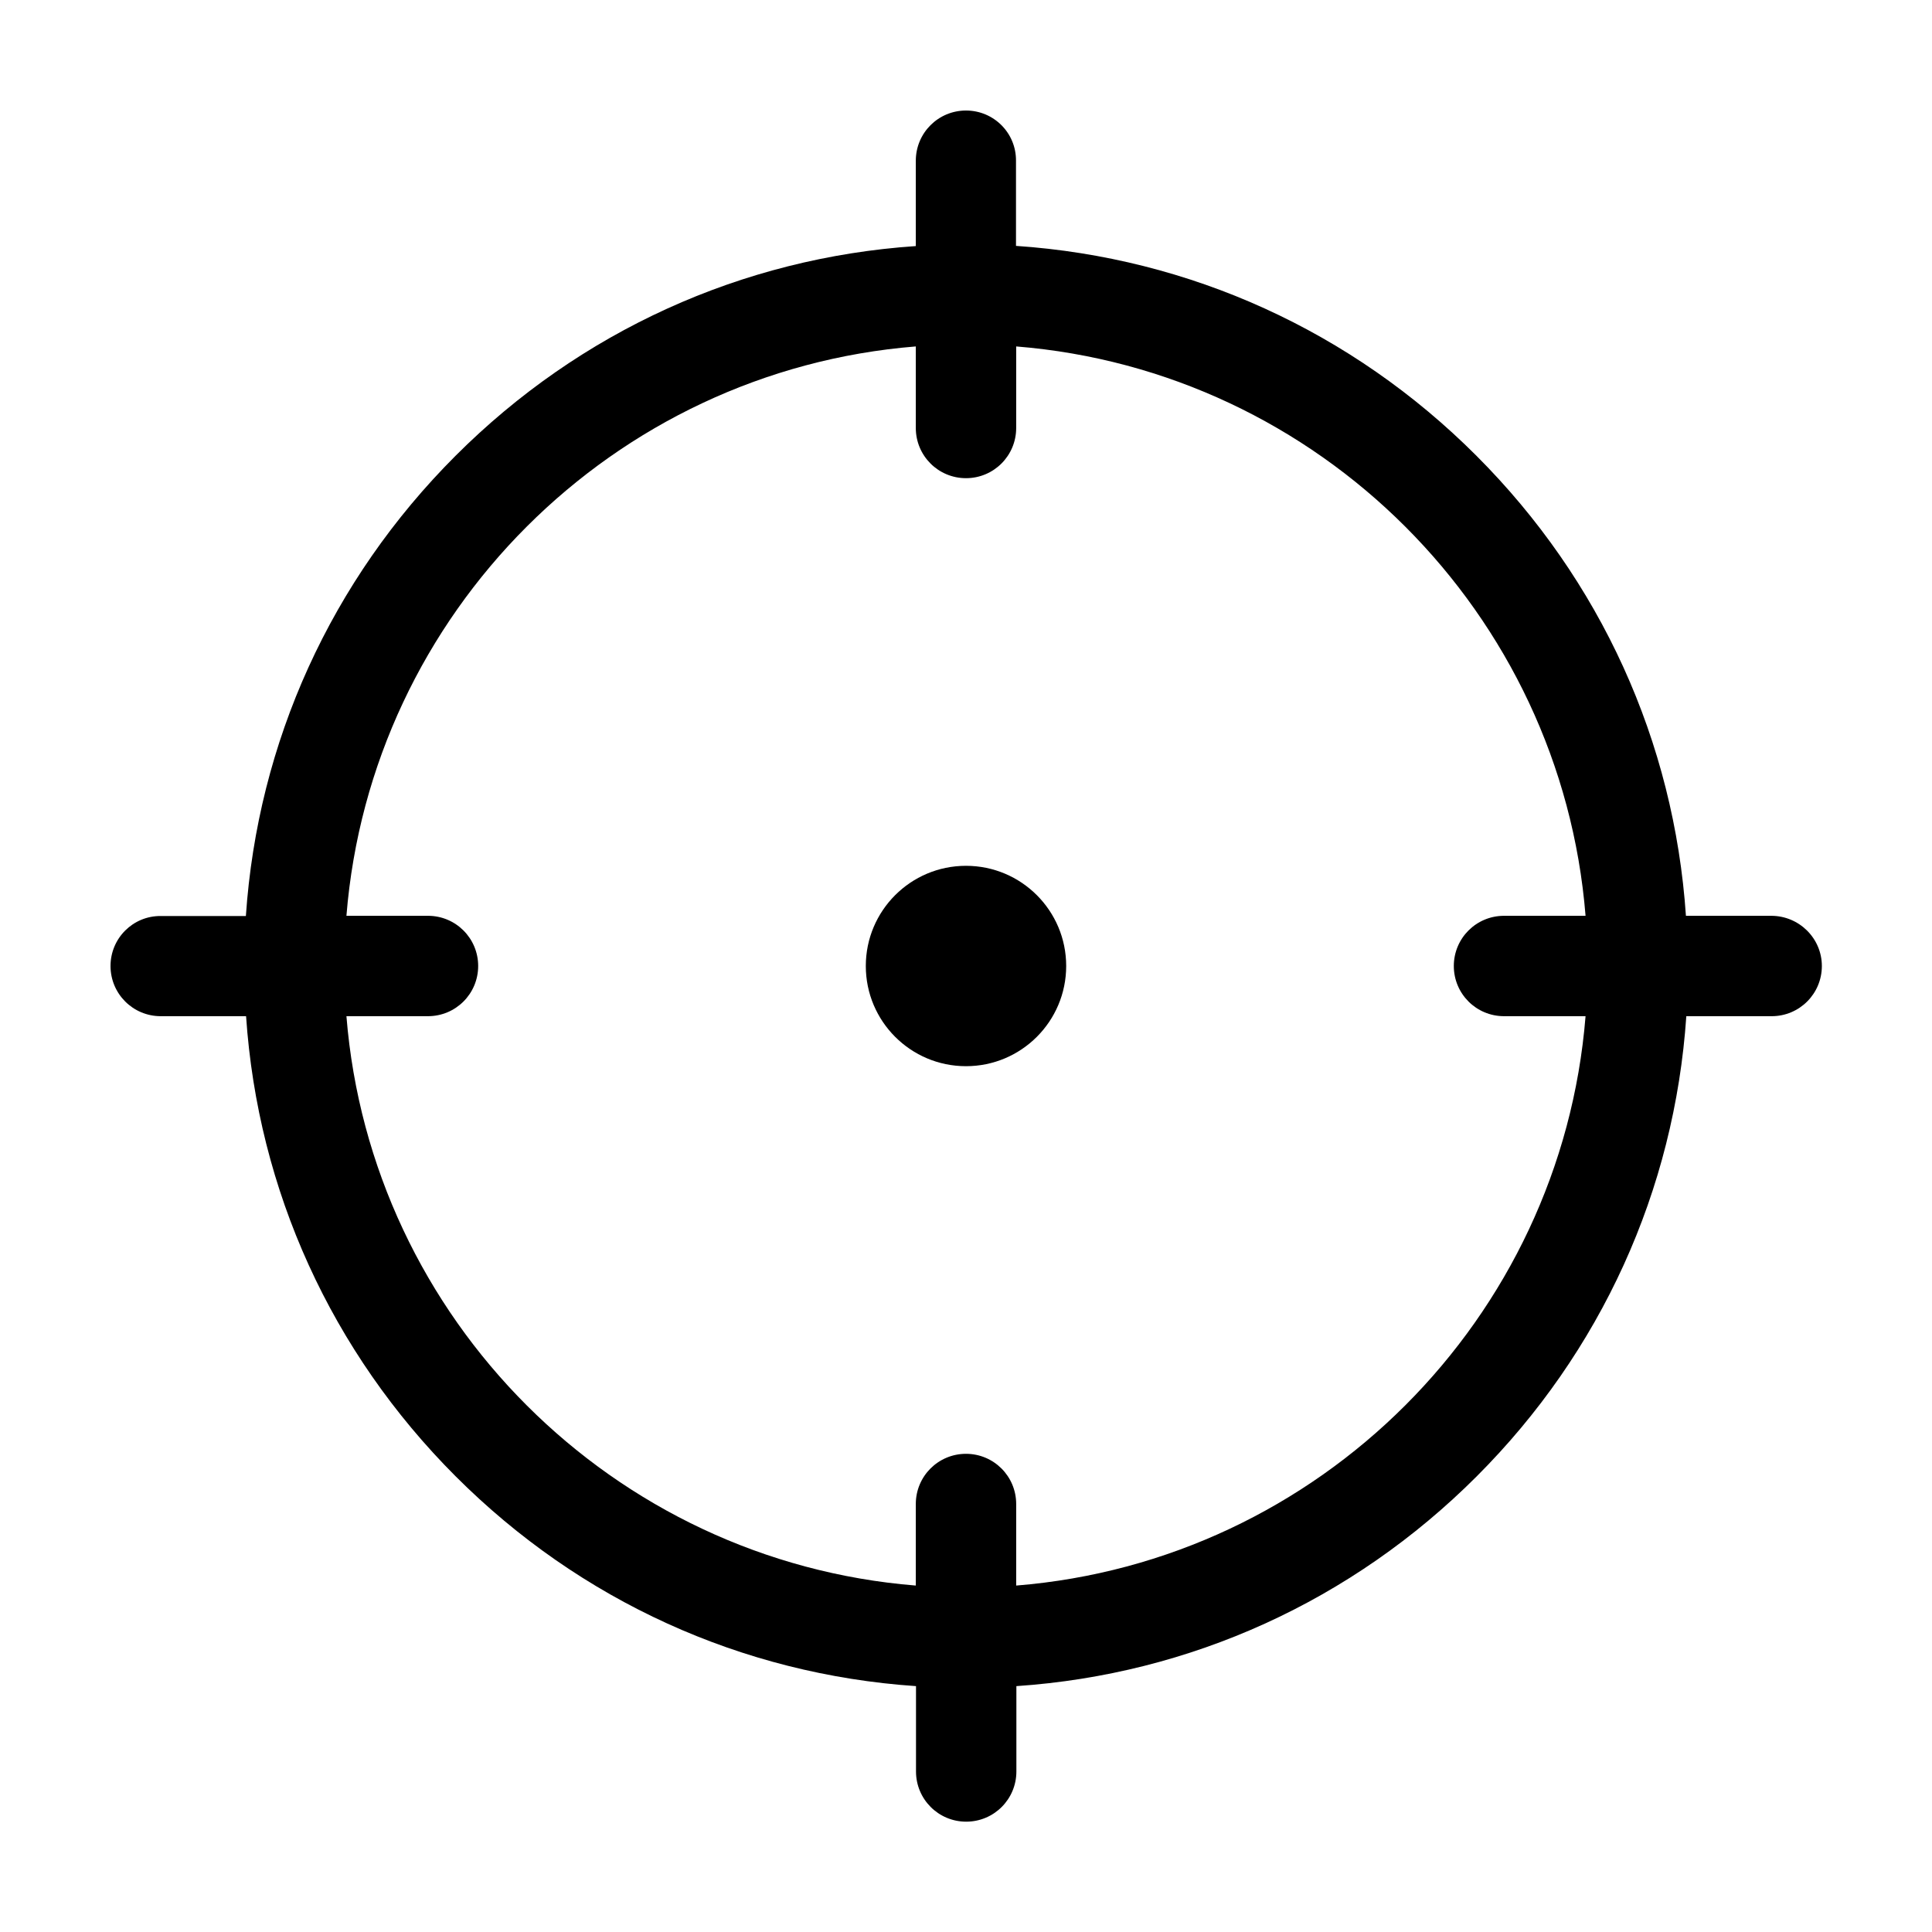
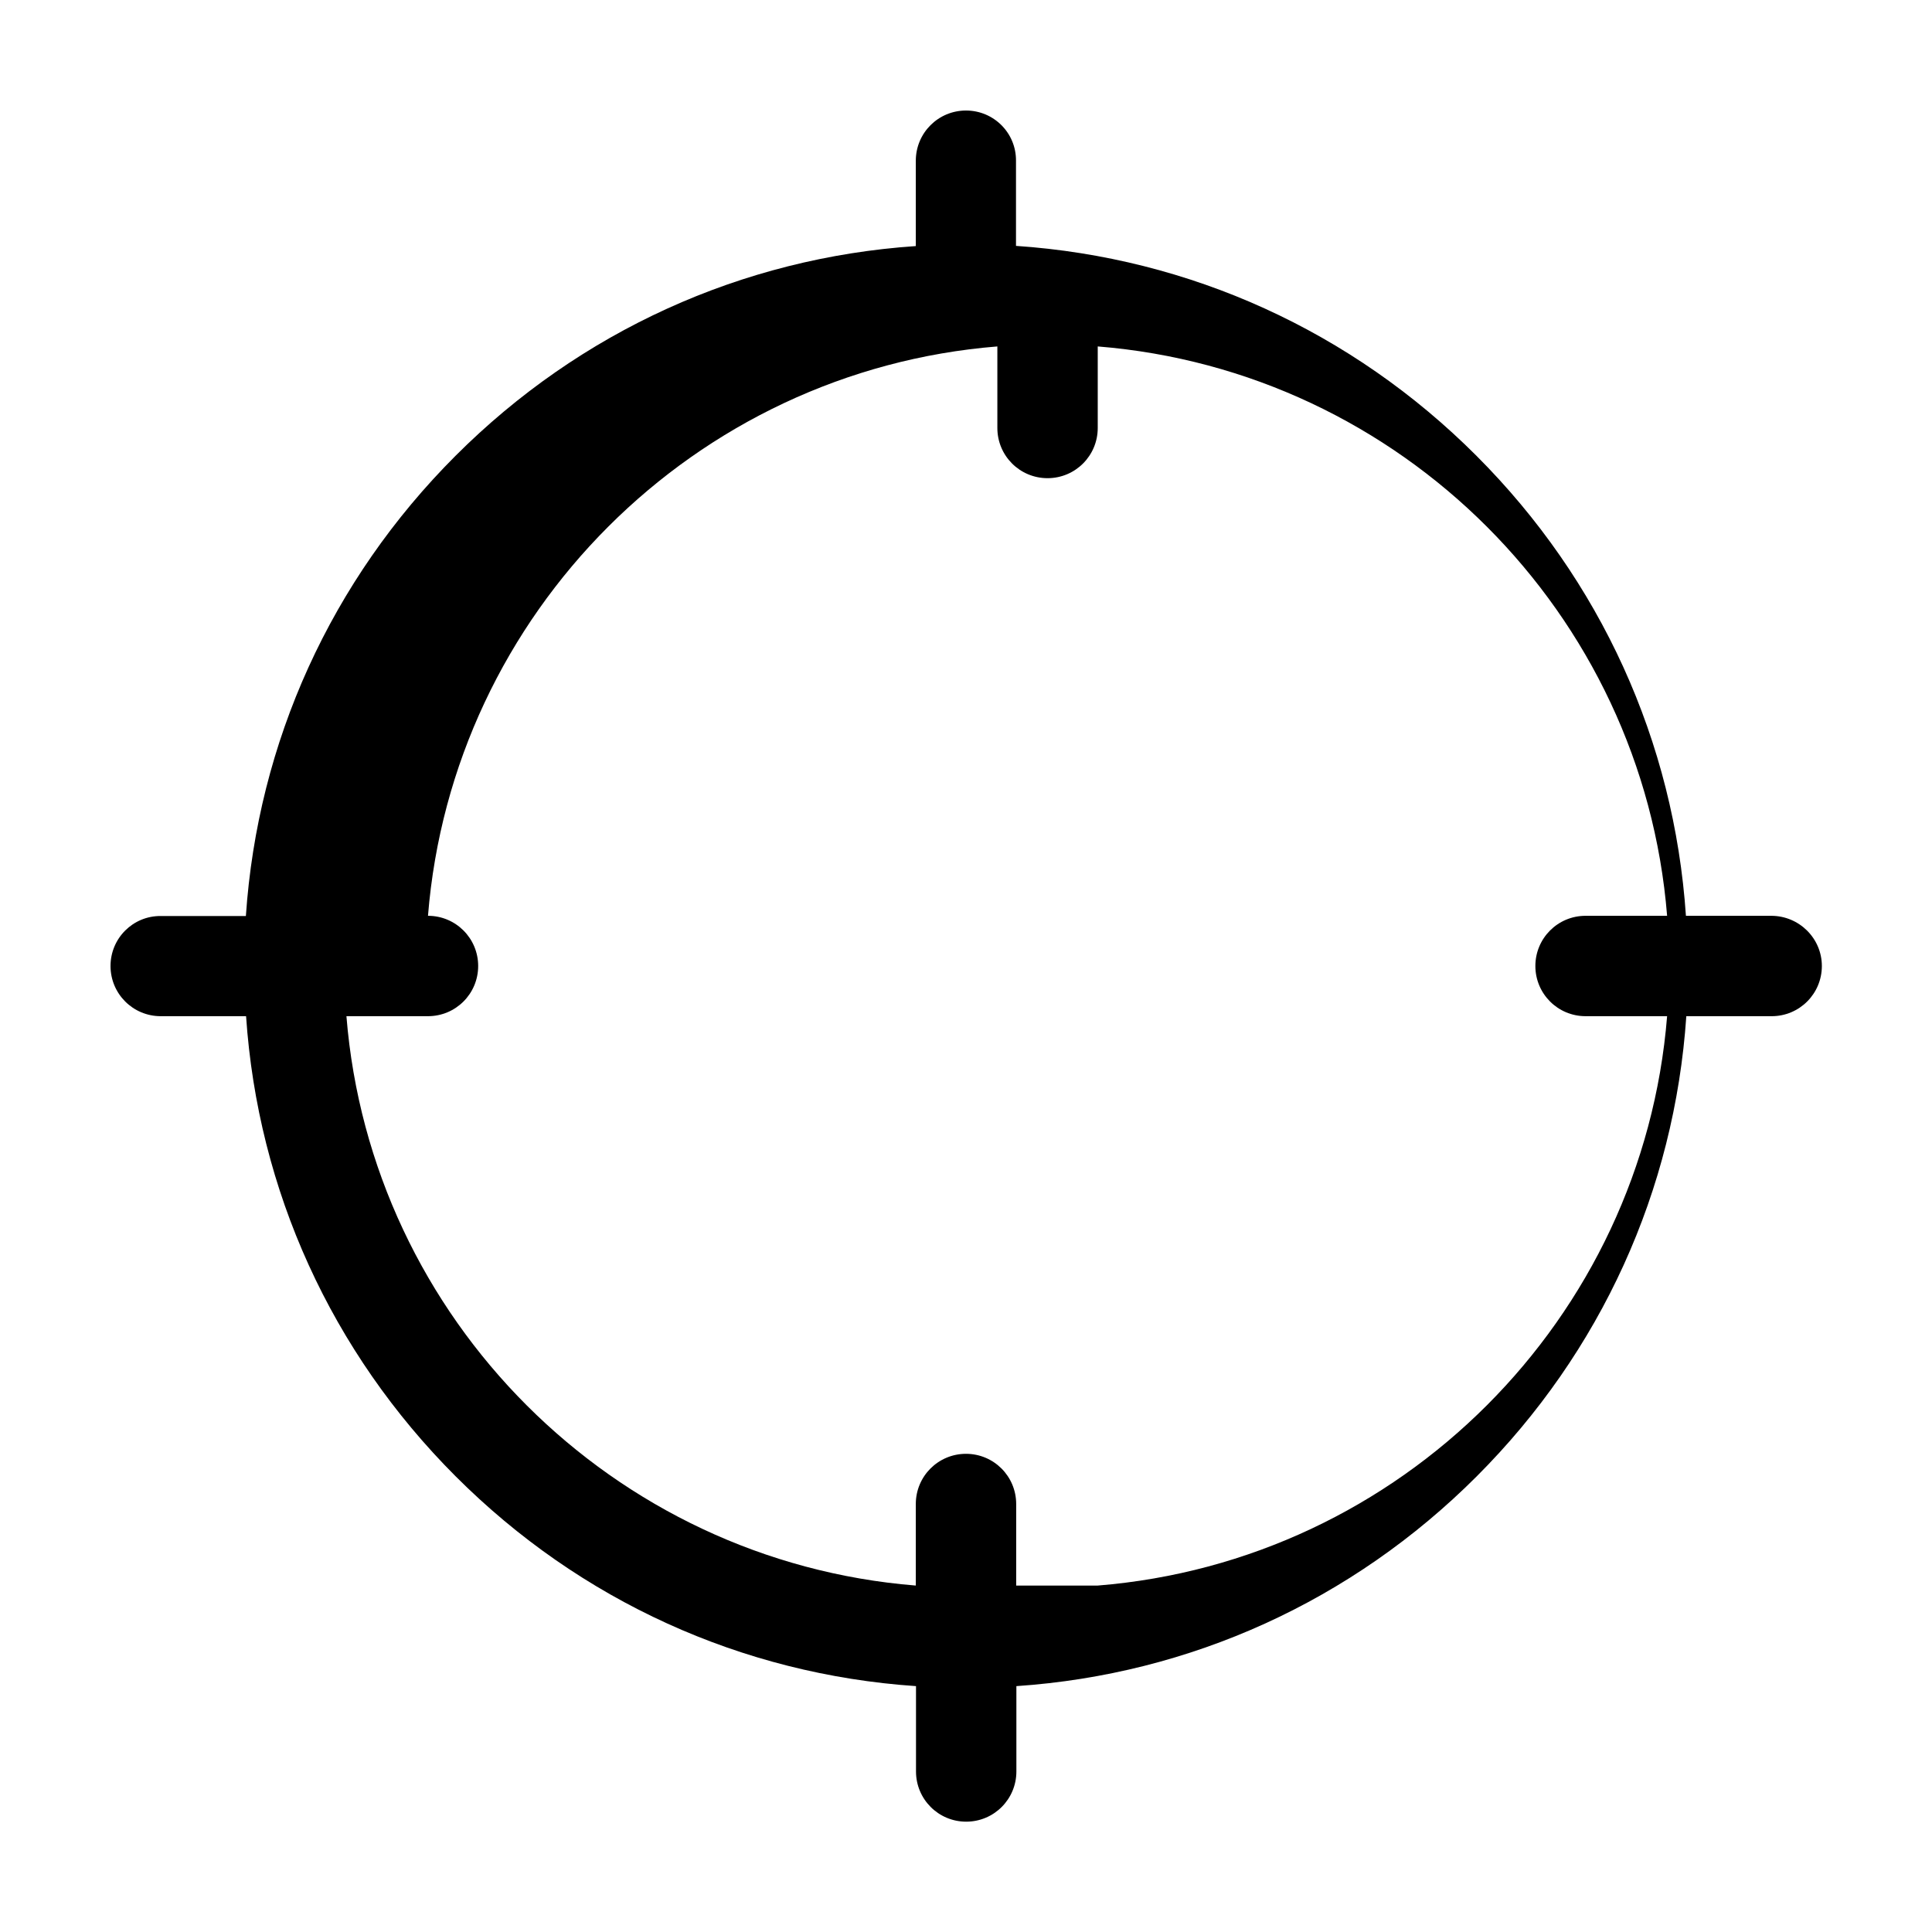
<svg xmlns="http://www.w3.org/2000/svg" fill="#000000" width="800px" height="800px" version="1.1" viewBox="144 144 512 512">
  <g>
-     <path d="m613.41 386.7h-22.621c-3.125-46.098-22.57-88.973-55.57-121.97s-75.875-52.445-121.97-55.57v-22.57c0.051-7.356-5.894-13.301-13.25-13.301s-13.301 5.945-13.301 13.301v22.621c-46.098 3.125-88.973 22.57-121.97 55.57s-52.445 75.875-55.57 121.97h-22.57c-7.356-0.051-13.301 5.894-13.301 13.25s5.945 13.301 13.301 13.301h22.621c3.125 46.098 22.57 88.973 55.57 121.97s75.875 52.445 121.97 55.57v22.621c0 7.356 5.945 13.301 13.301 13.301s13.301-5.945 13.301-13.301v-22.621c46.098-3.125 88.973-22.57 121.97-55.57s52.445-75.875 55.57-121.97h22.621c7.356 0 13.301-5.945 13.301-13.301-0.004-7.356-6.047-13.301-13.402-13.301zm-200.11 177.49v-21.613c0-7.356-5.945-13.301-13.301-13.301s-13.301 5.945-13.301 13.301v21.613c-80.258-6.449-144.44-70.633-150.89-150.89h21.613c7.356 0 13.301-5.945 13.301-13.301s-5.945-13.301-13.301-13.301h-21.613c6.449-80.258 70.633-144.44 150.89-150.89v21.613c0 7.356 5.945 13.301 13.301 13.301s13.301-5.945 13.301-13.301v-21.613c80.258 6.449 144.44 70.633 150.89 150.89h-21.613c-7.356 0-13.301 5.945-13.301 13.301s5.945 13.301 13.301 13.301h21.613c-6.449 80.254-70.637 144.44-150.89 150.89z" />
-     <path d="m426.55 400c0 14.66-11.891 26.551-26.551 26.551-14.664 0-26.551-11.891-26.551-26.551 0-14.664 11.887-26.551 26.551-26.551 14.66 0 26.551 11.887 26.551 26.551" />
+     <path d="m613.41 386.7h-22.621c-3.125-46.098-22.57-88.973-55.57-121.97s-75.875-52.445-121.97-55.57v-22.57c0.051-7.356-5.894-13.301-13.25-13.301s-13.301 5.945-13.301 13.301v22.621c-46.098 3.125-88.973 22.57-121.97 55.57s-52.445 75.875-55.57 121.97h-22.57c-7.356-0.051-13.301 5.894-13.301 13.25s5.945 13.301 13.301 13.301h22.621c3.125 46.098 22.57 88.973 55.57 121.97s75.875 52.445 121.97 55.57v22.621c0 7.356 5.945 13.301 13.301 13.301s13.301-5.945 13.301-13.301v-22.621c46.098-3.125 88.973-22.57 121.97-55.57s52.445-75.875 55.57-121.97h22.621c7.356 0 13.301-5.945 13.301-13.301-0.004-7.356-6.047-13.301-13.402-13.301zm-200.11 177.49v-21.613c0-7.356-5.945-13.301-13.301-13.301s-13.301 5.945-13.301 13.301v21.613c-80.258-6.449-144.44-70.633-150.89-150.89h21.613c7.356 0 13.301-5.945 13.301-13.301s-5.945-13.301-13.301-13.301c6.449-80.258 70.633-144.44 150.89-150.89v21.613c0 7.356 5.945 13.301 13.301 13.301s13.301-5.945 13.301-13.301v-21.613c80.258 6.449 144.44 70.633 150.89 150.89h-21.613c-7.356 0-13.301 5.945-13.301 13.301s5.945 13.301 13.301 13.301h21.613c-6.449 80.254-70.637 144.44-150.89 150.89z" />
  </g>
</svg>